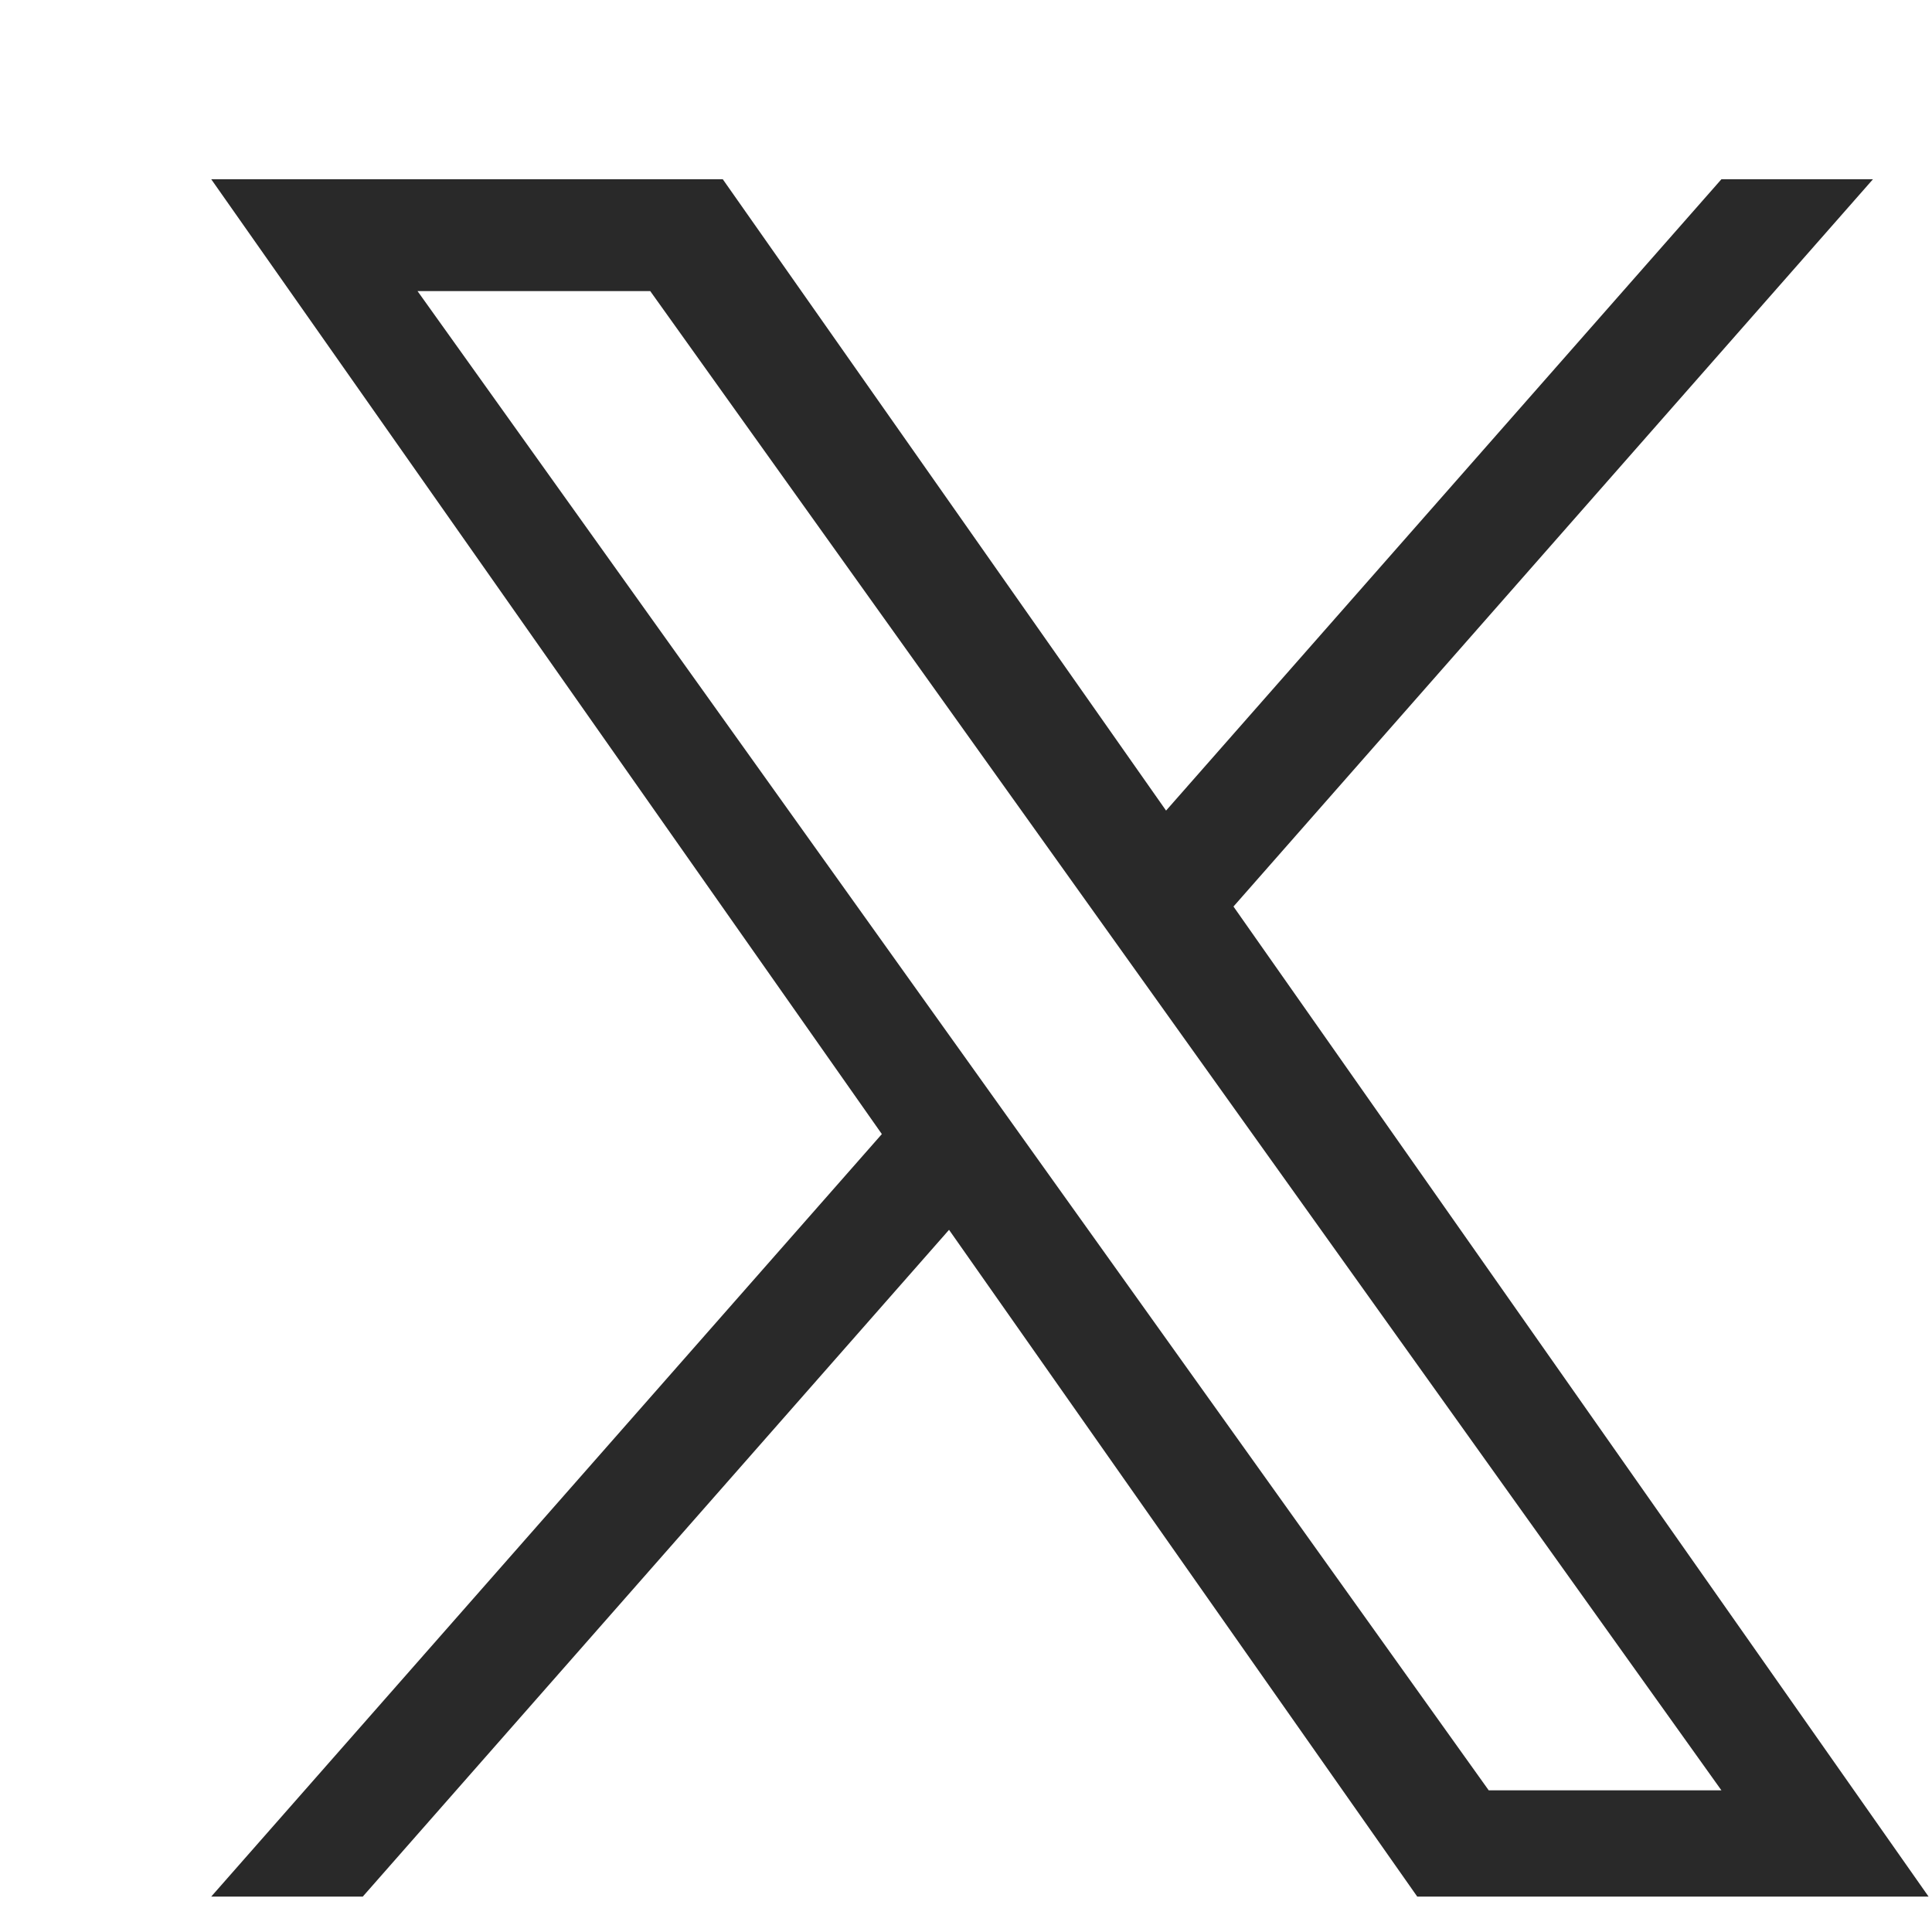
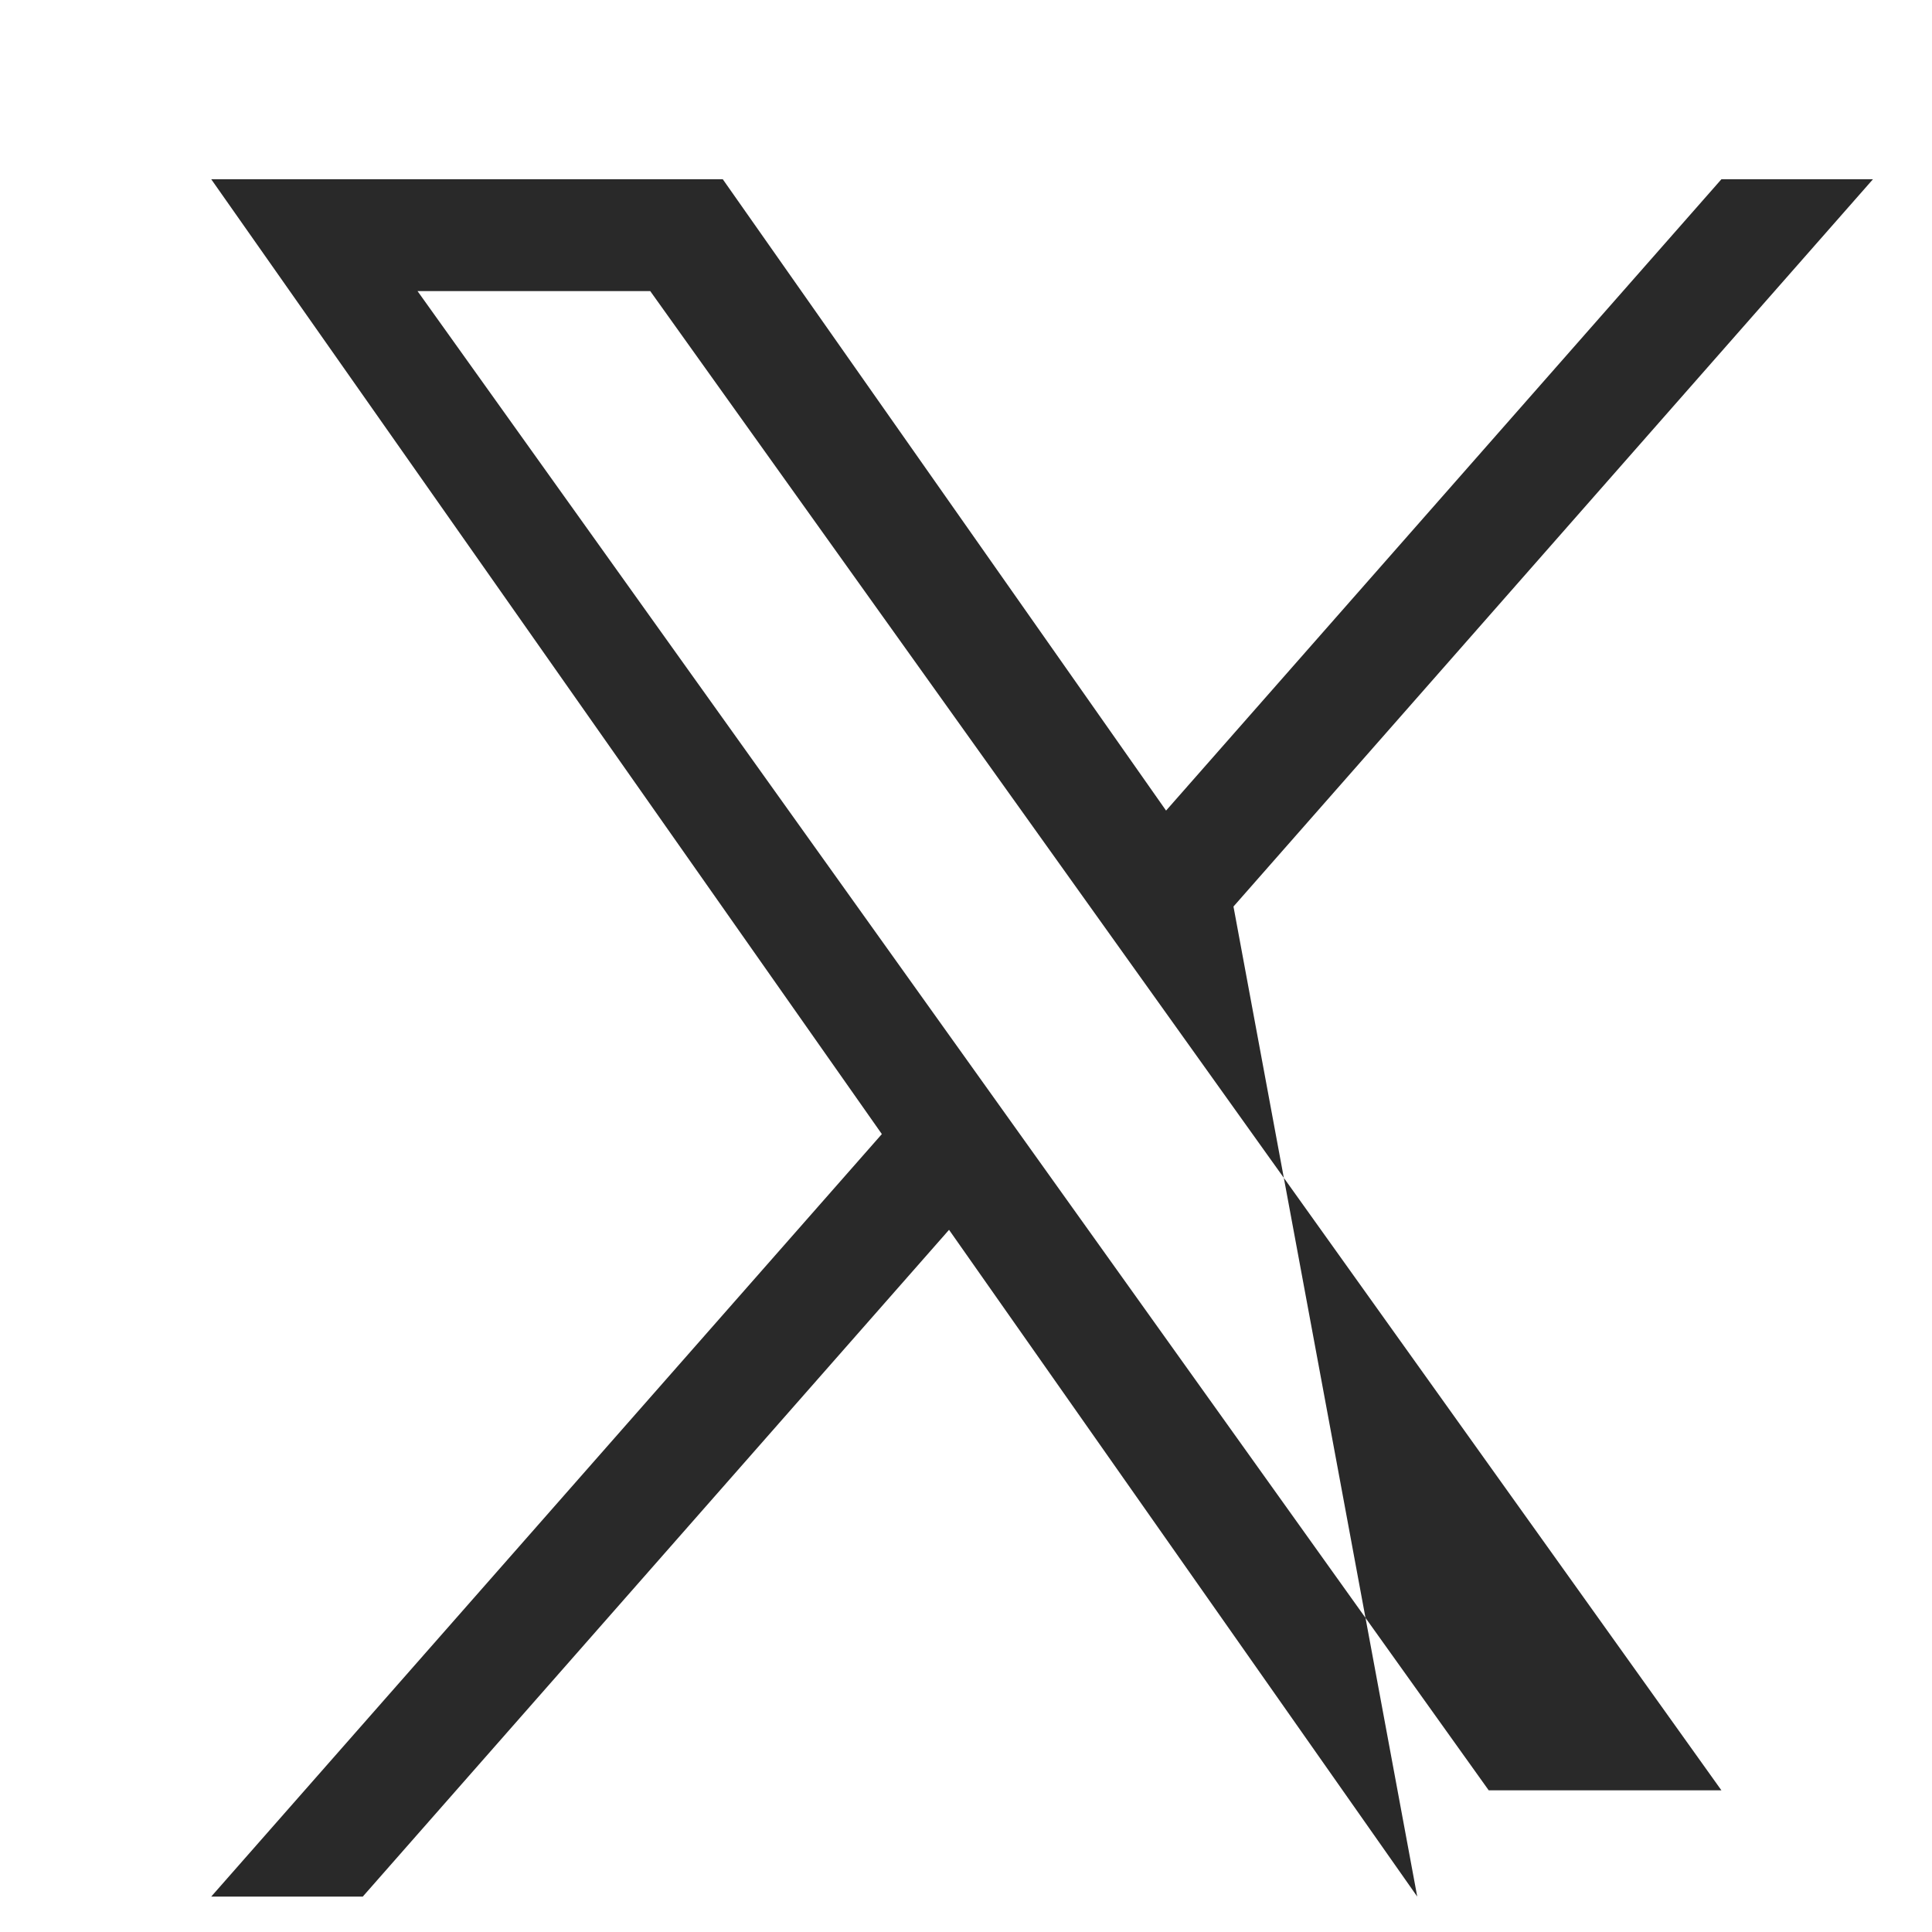
<svg xmlns="http://www.w3.org/2000/svg" width="9" height="9" viewBox="0 0 9 9" fill="none">
-   <path d="M5.746 4.223L8.725 0.835H8.019L5.432 3.776L3.367 0.835H0.984L4.108 5.283L0.984 8.835H1.69L4.421 5.729L6.602 8.835H8.984M1.945 1.356H3.029L8.019 8.34H6.935" fill="#292929" />
+   <path d="M5.746 4.223L8.725 0.835H8.019L5.432 3.776L3.367 0.835H0.984L4.108 5.283L0.984 8.835H1.69L4.421 5.729L6.602 8.835M1.945 1.356H3.029L8.019 8.34H6.935" fill="#292929" />
</svg>